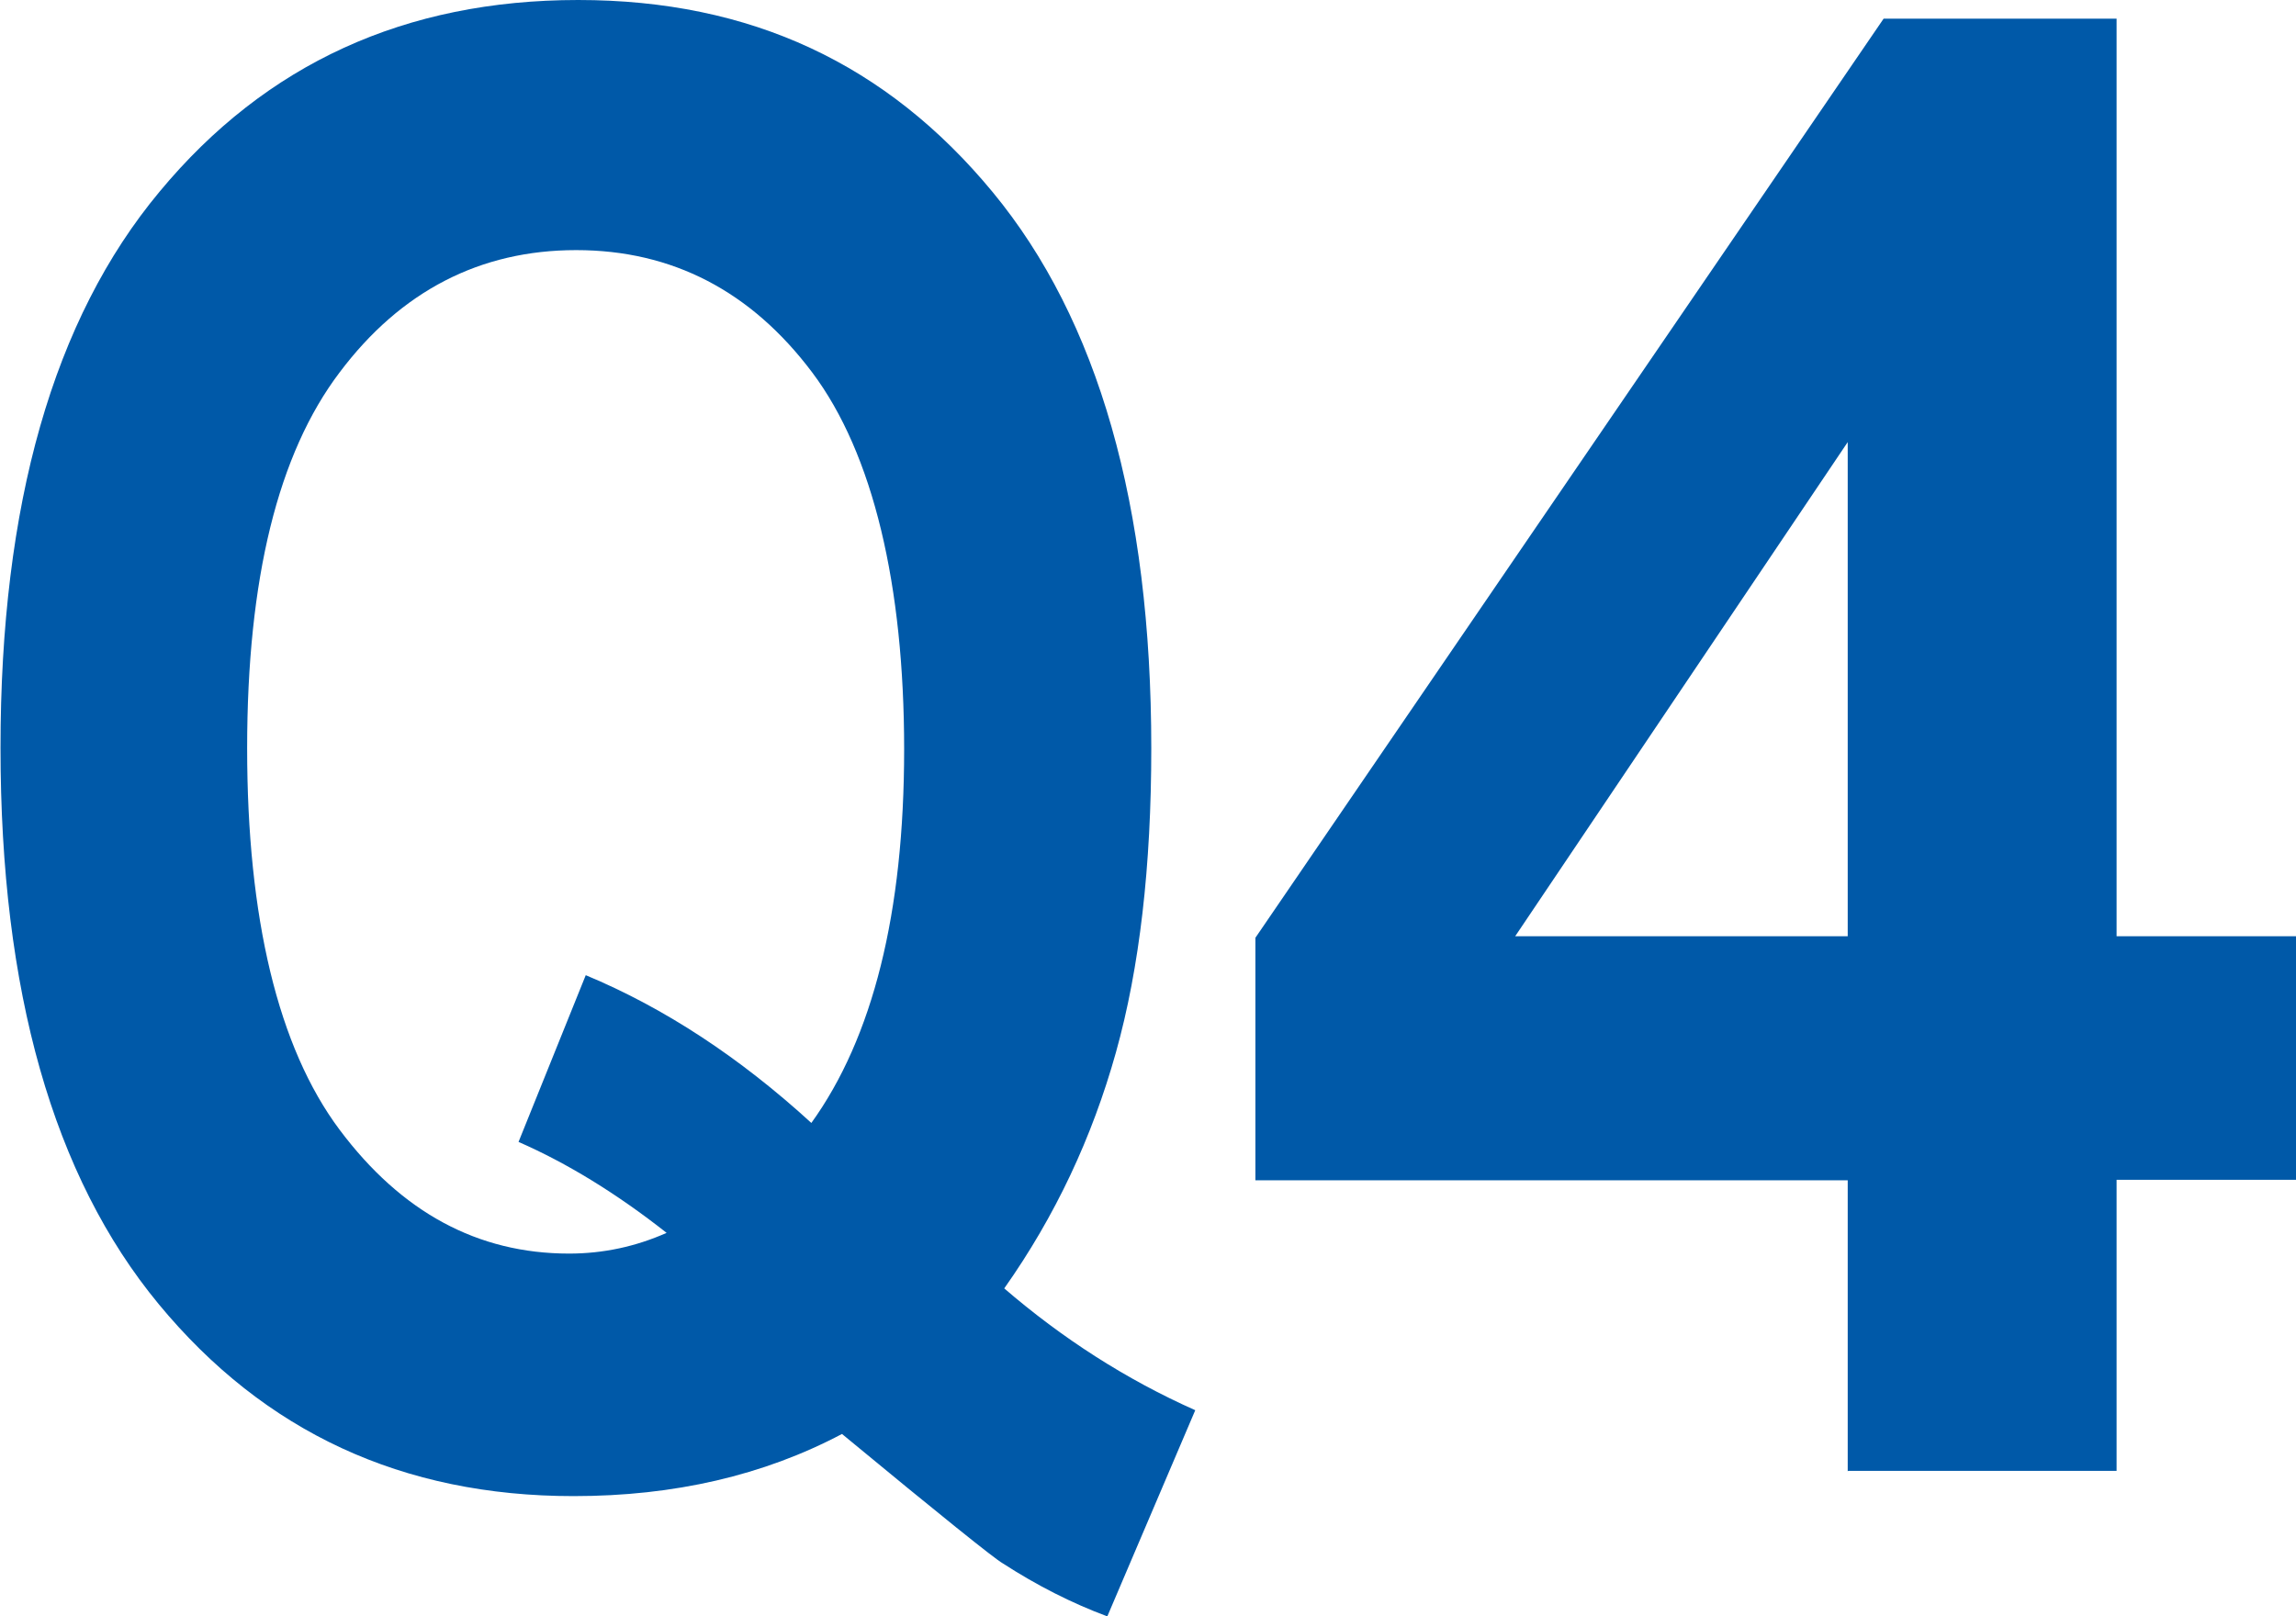
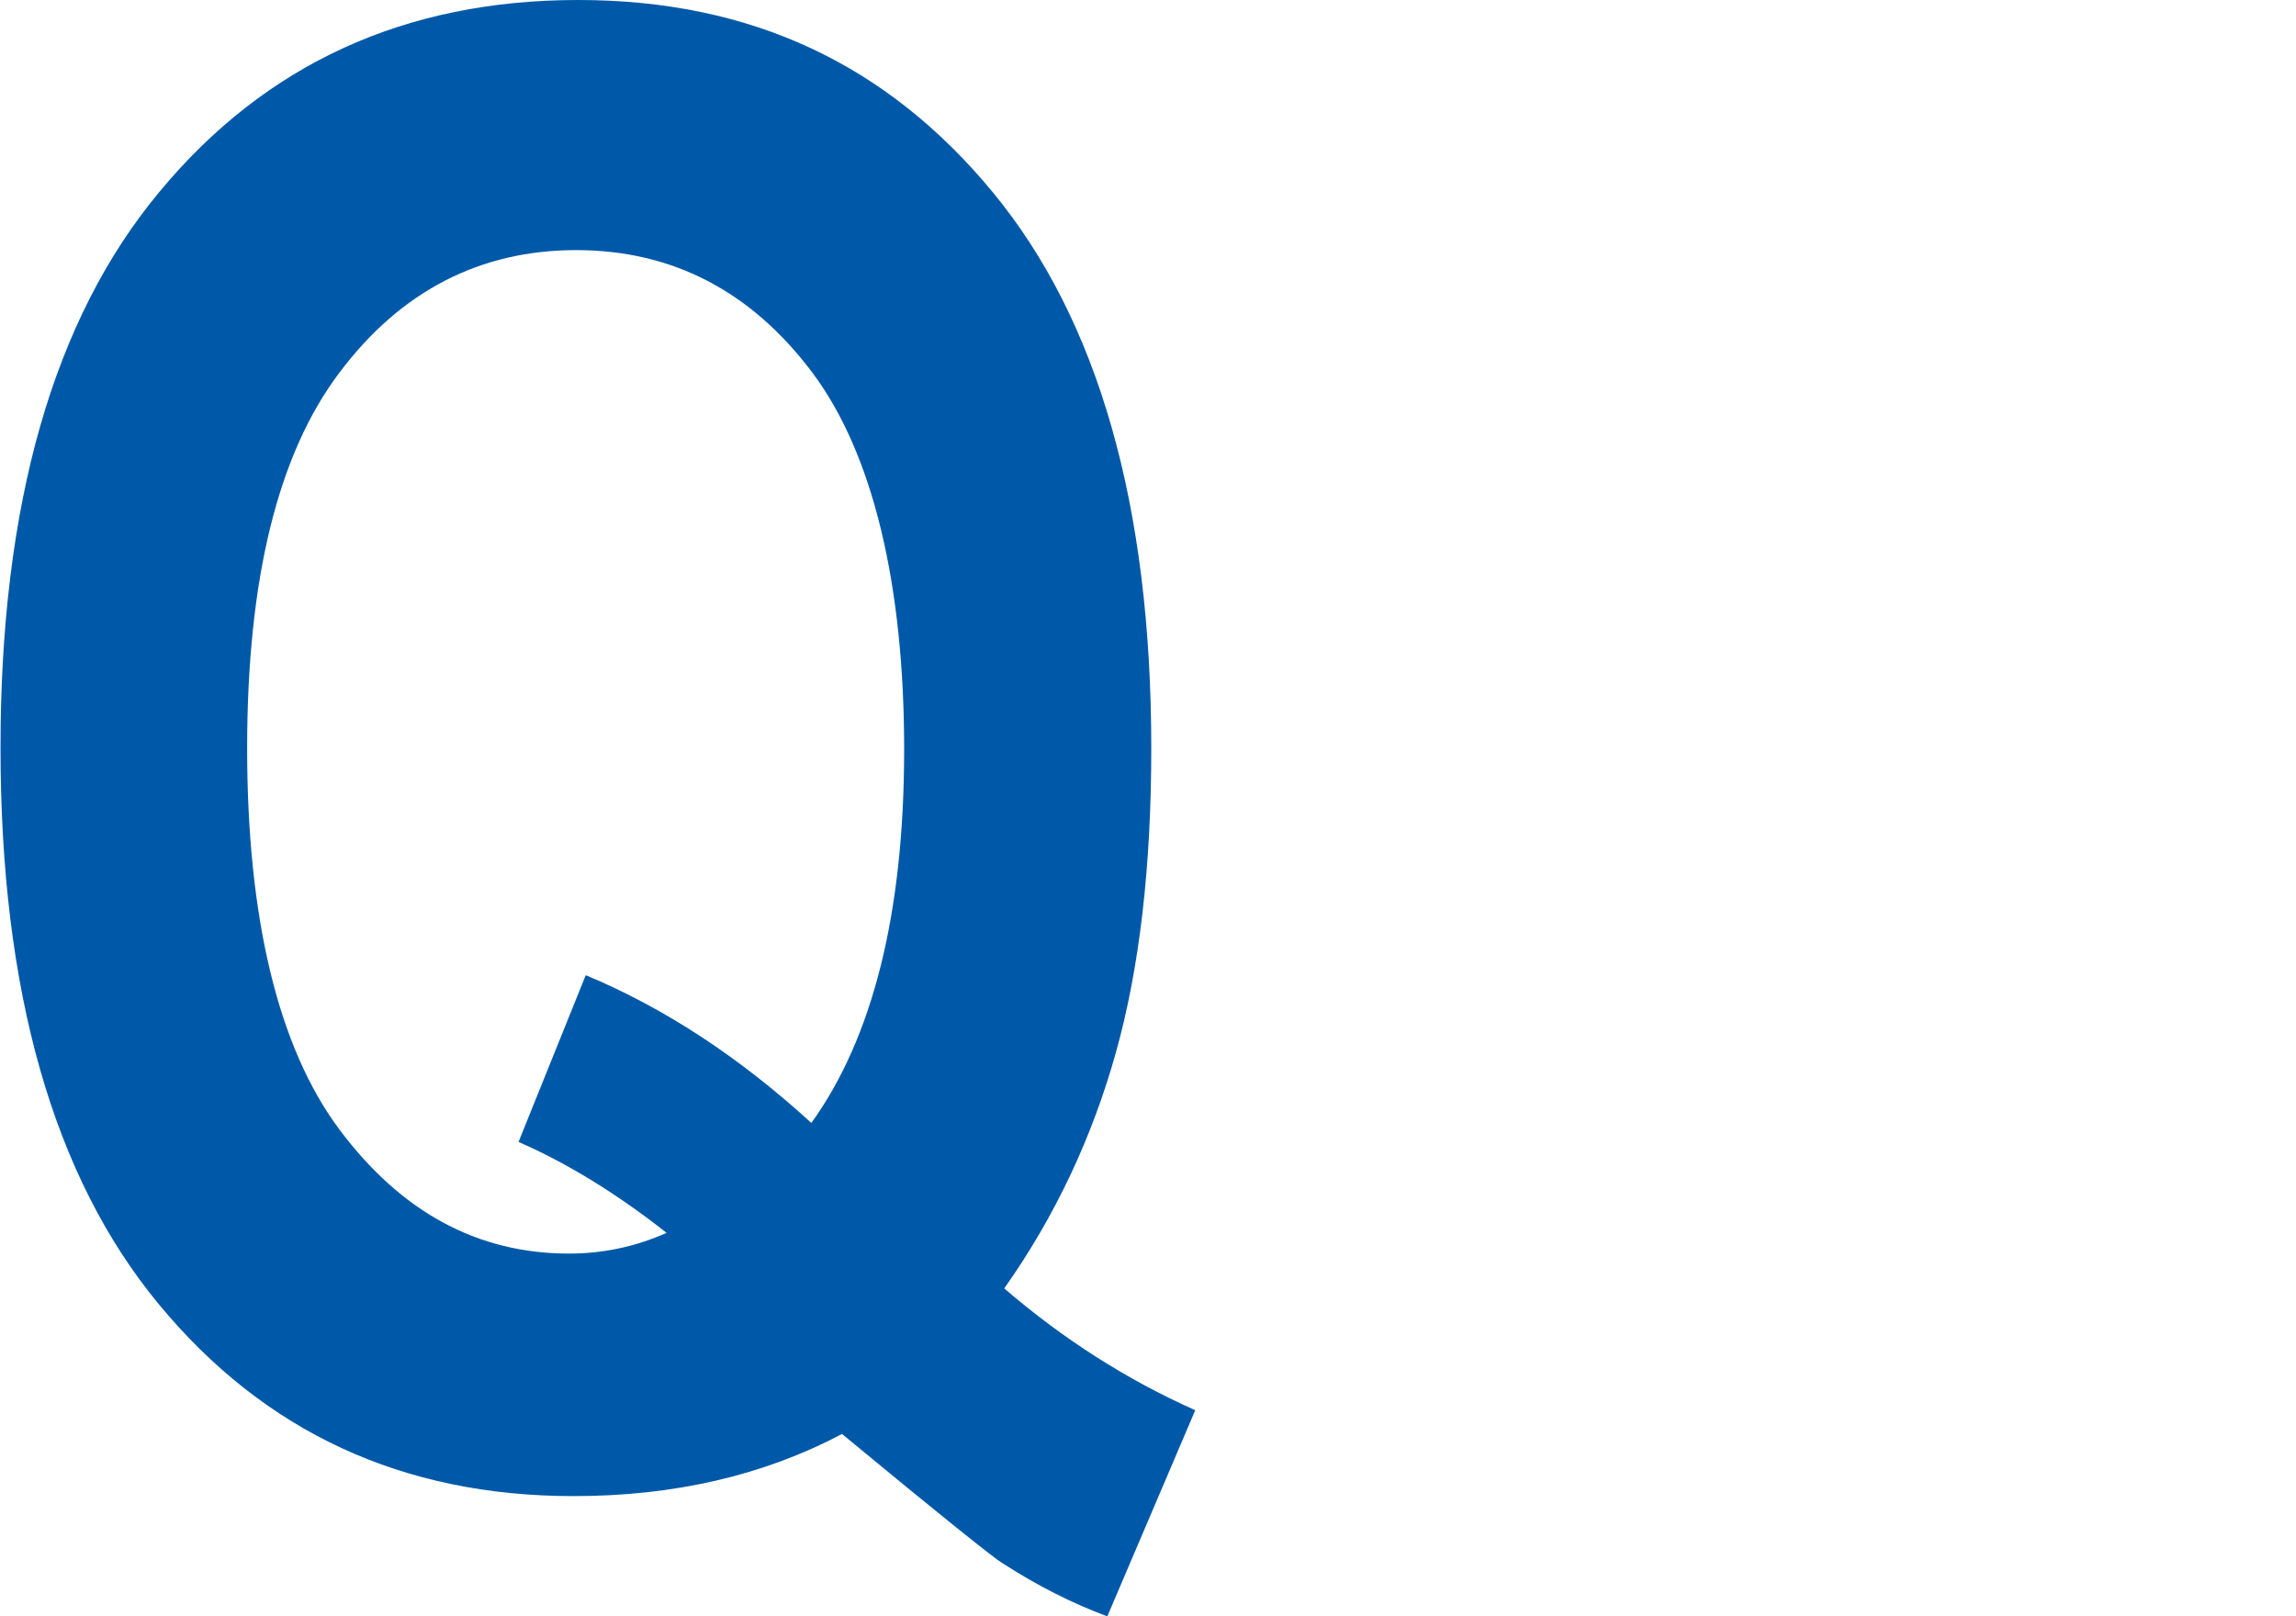
<svg xmlns="http://www.w3.org/2000/svg" id="_レイヤー_2" data-name="レイヤー 2" viewBox="0 0 45.43 31.99">
  <defs>
    <style>
      .cls-1 {
        fill: #0059a8;
        stroke-width: 0px;
      }
    </style>
  </defs>
  <g id="_レイヤー_1-2" data-name="レイヤー 1">
    <g>
      <path class="cls-1" d="M19.86,25.49c1.16,1,2.42,1.81,3.79,2.42l-1.74,4.08c-.7-.26-1.39-.61-2.07-1.05-.16-.09-1.22-.94-3.18-2.56-1.55.82-3.32,1.23-5.31,1.23-3.39,0-6.12-1.27-8.21-3.8-2.09-2.53-3.13-6.2-3.13-11.01S1.05,6.32,3.16,3.79C5.26,1.26,8.02,0,11.44,0s6.11,1.27,8.2,3.8c2.09,2.53,3.14,6.2,3.14,11.01,0,2.33-.23,4.34-.7,6.02s-1.2,3.24-2.21,4.67ZM16.05,22.23c1.22-1.69,1.84-4.16,1.84-7.4s-.61-5.85-1.82-7.46c-1.21-1.61-2.77-2.42-4.67-2.42s-3.47.81-4.68,2.42c-1.22,1.61-1.83,4.09-1.83,7.44s.61,5.92,1.83,7.55c1.22,1.63,2.73,2.45,4.54,2.45.68,0,1.32-.14,1.93-.41-.99-.78-1.97-1.38-2.93-1.8l1.33-3.3c1.56.65,3.05,1.63,4.47,2.93Z" />
-       <path class="cls-1" d="M36.56,29.12v-5.76h-11.72v-4.8L37.27.37h4.61v18.16h3.55v4.82h-3.55v5.76h-5.31ZM36.56,18.53v-9.78l-6.58,9.78h6.58Z" />
    </g>
  </g>
</svg>